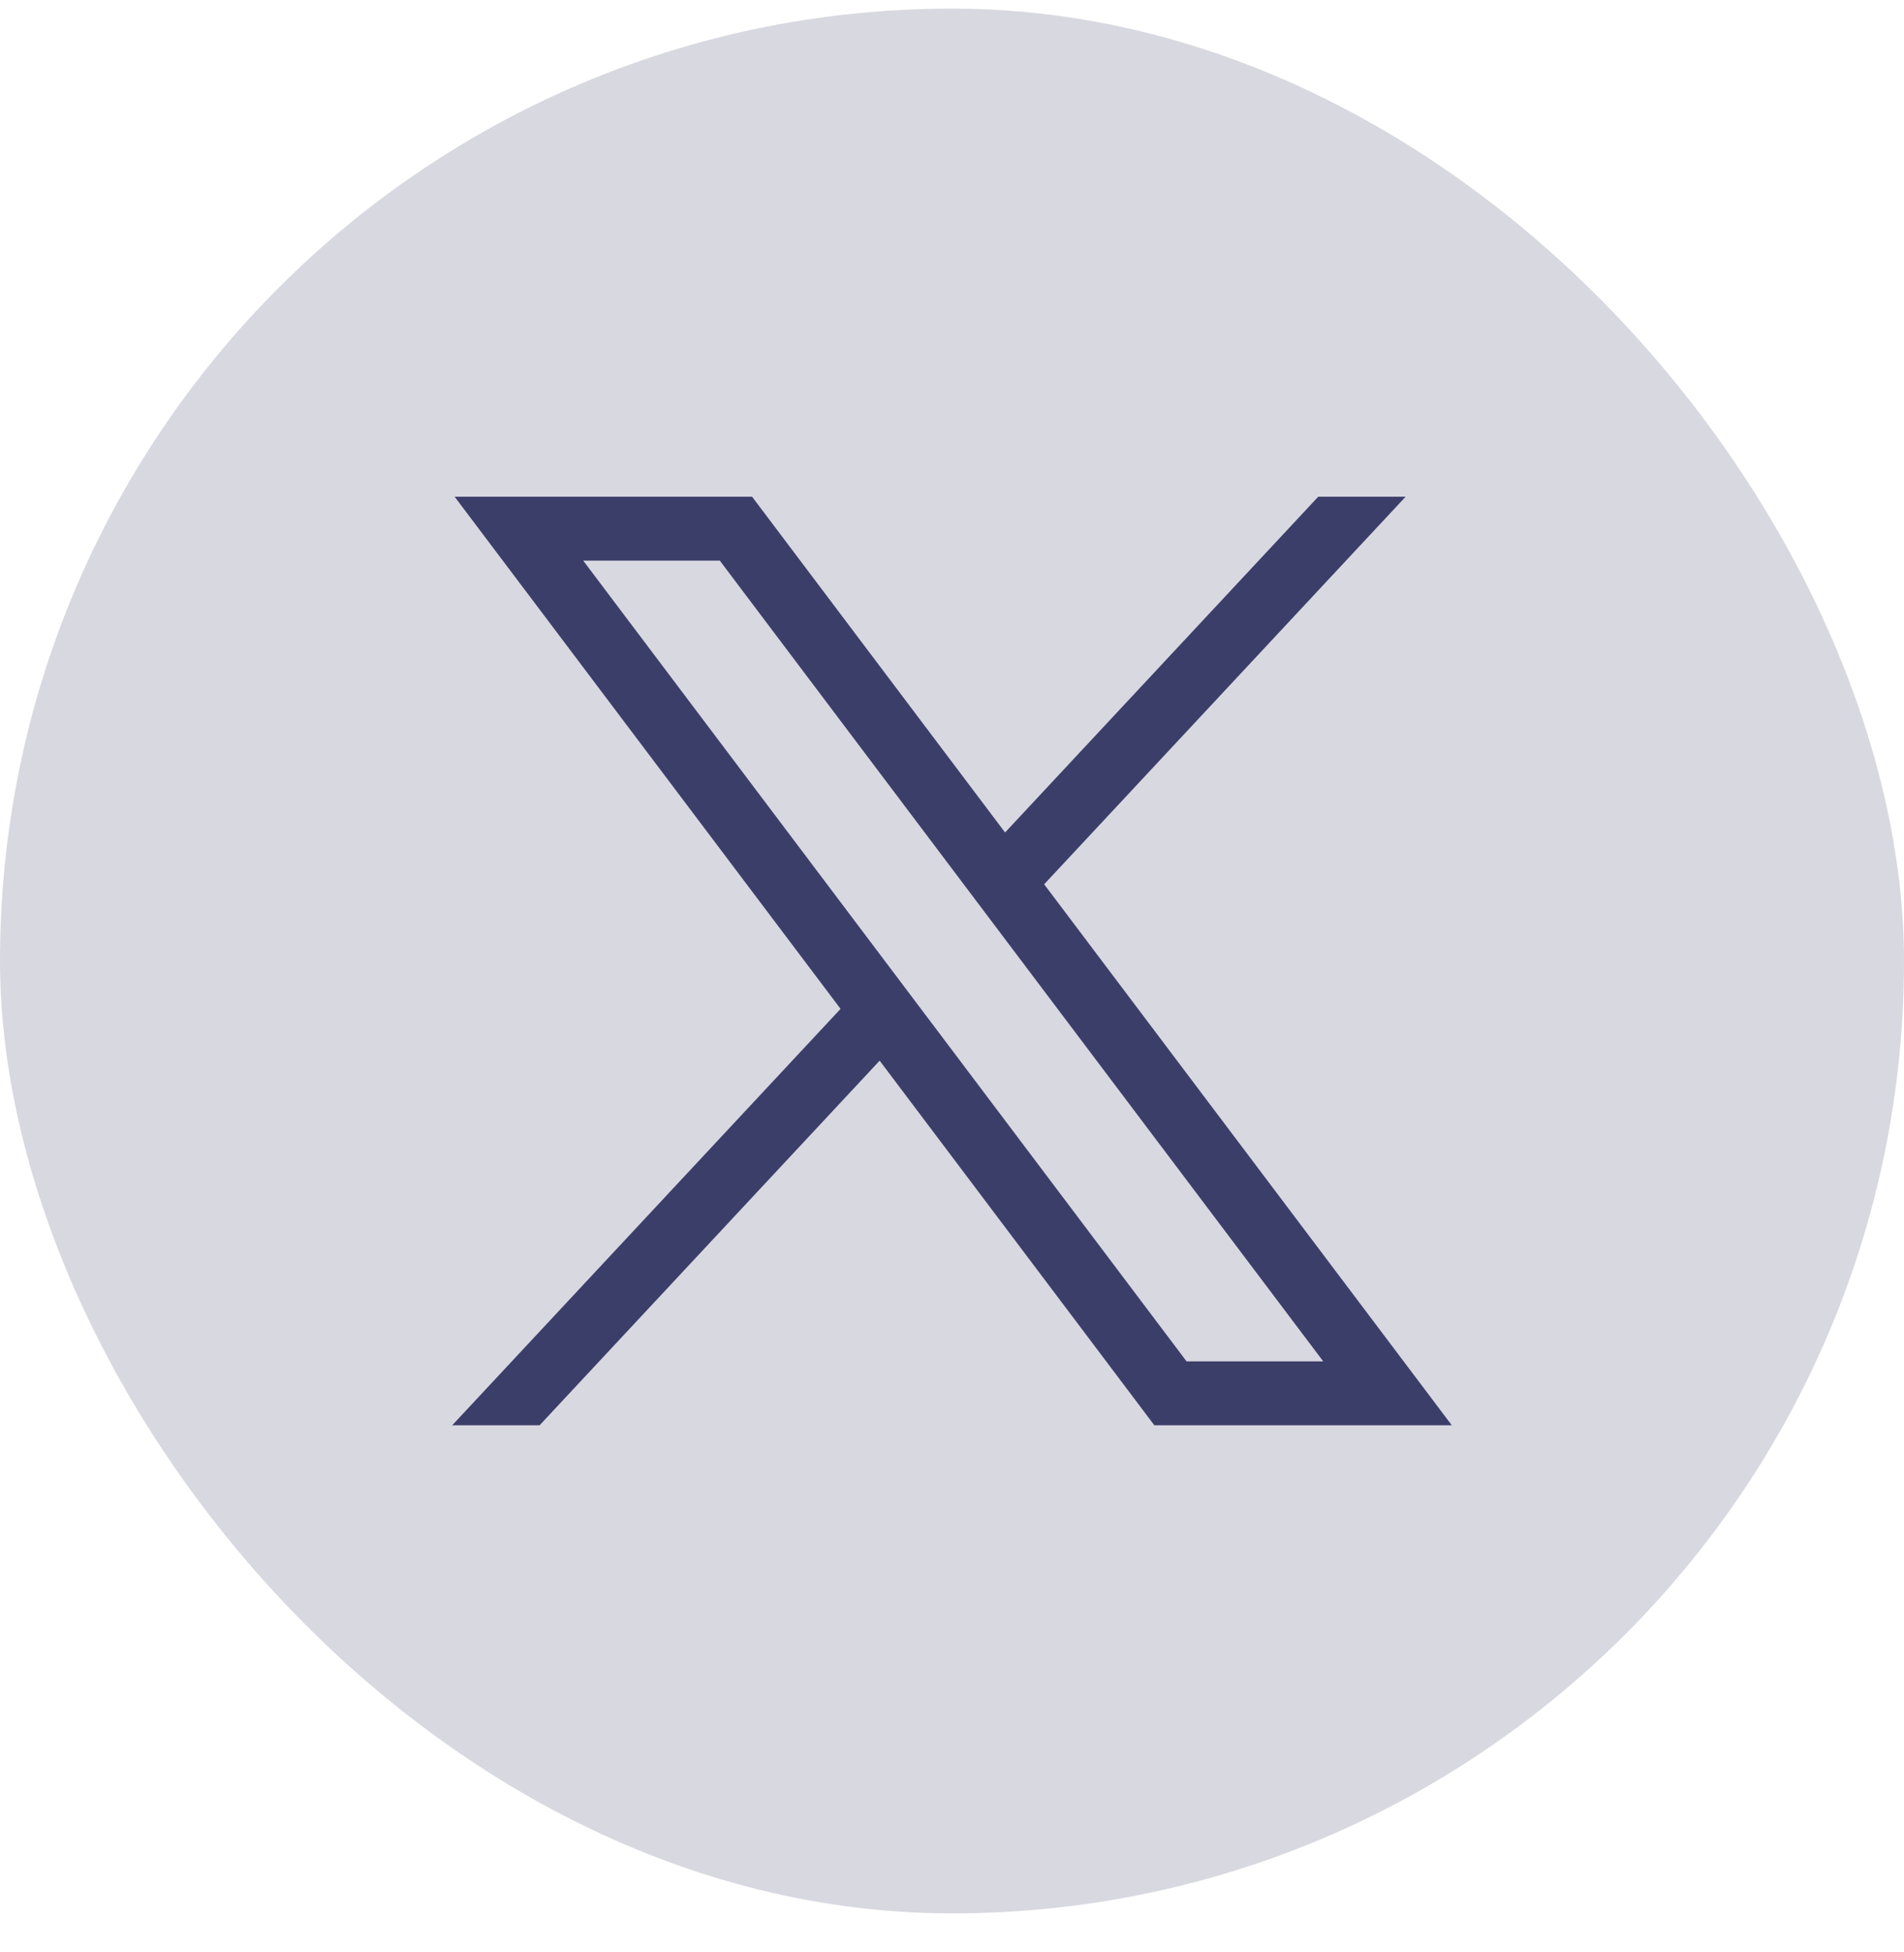
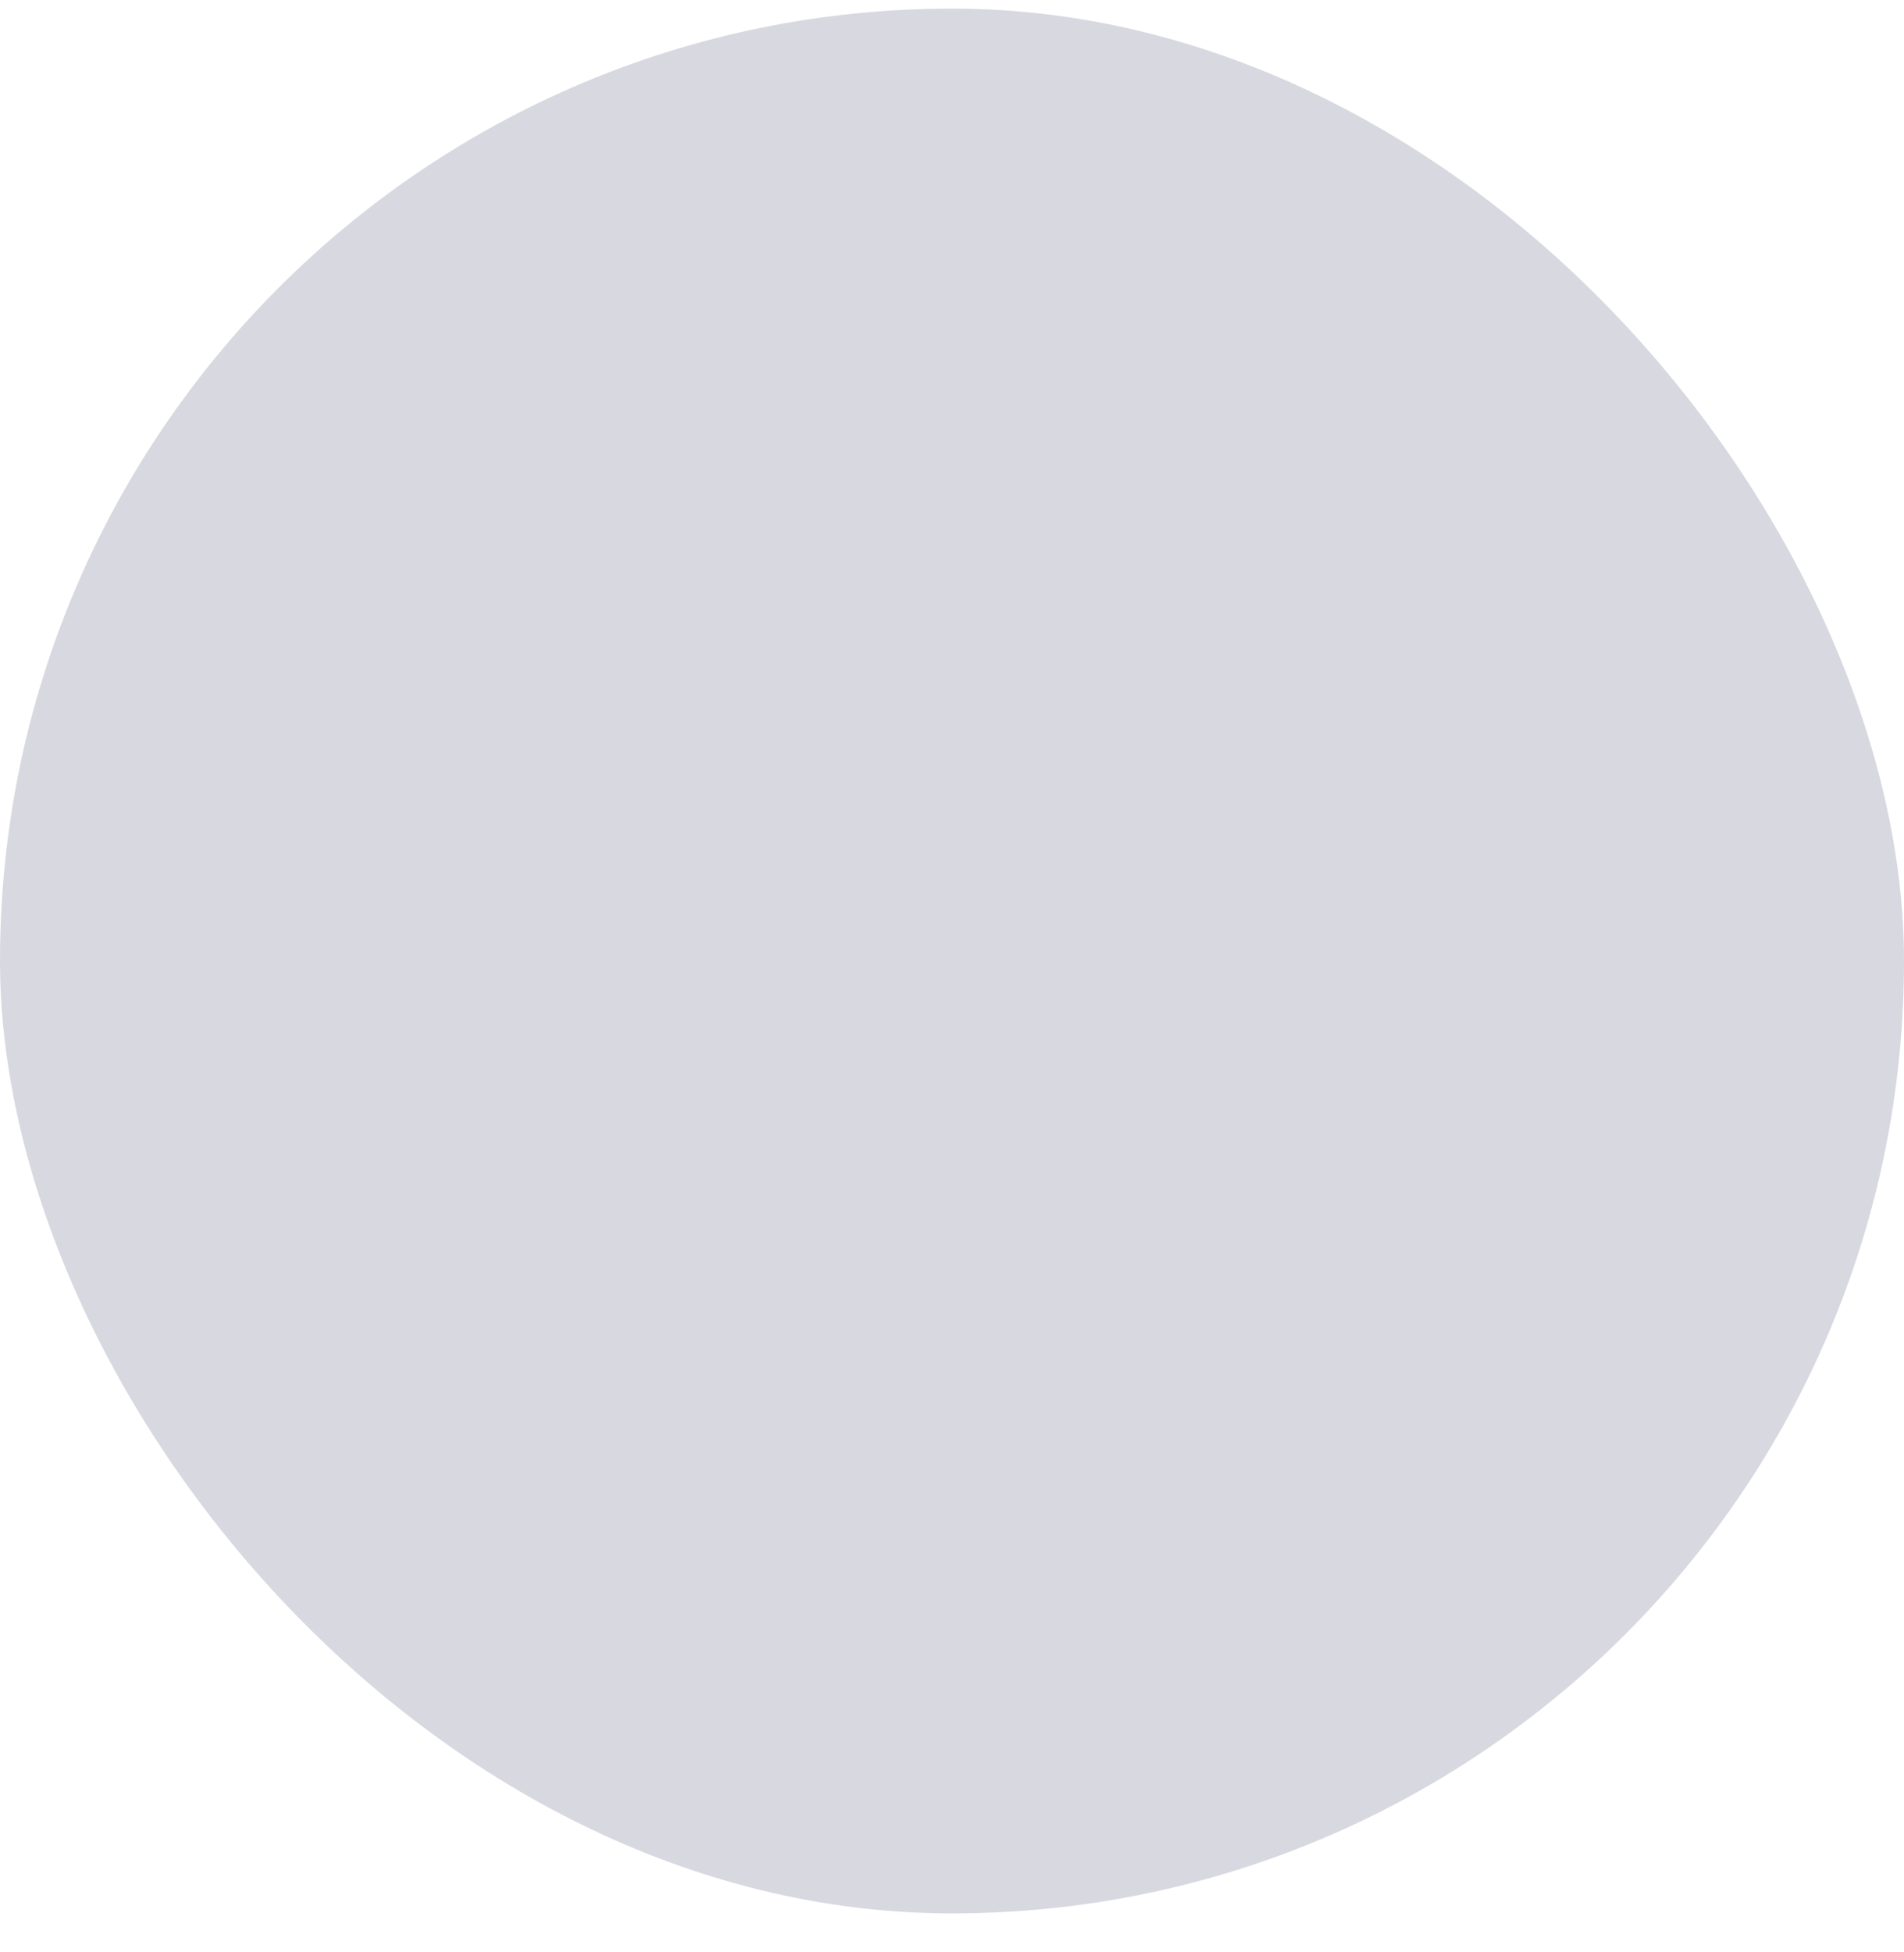
<svg xmlns="http://www.w3.org/2000/svg" width="40" height="41" viewBox="0 0 40 41" fill="none">
  <rect y="0.181" width="40" height="40" rx="20" fill="#D8D8E1" />
-   <path d="M9.551 10.431L17.659 21.186L9.5 29.931H11.336L18.48 22.274L24.251 29.931H30.5L21.936 18.57L29.53 10.431H27.694L21.115 17.482L15.8 10.431H9.551ZM12.252 11.773H15.122L27.799 28.589H24.928L12.252 11.773Z" fill="#3C3E6A" />
</svg>